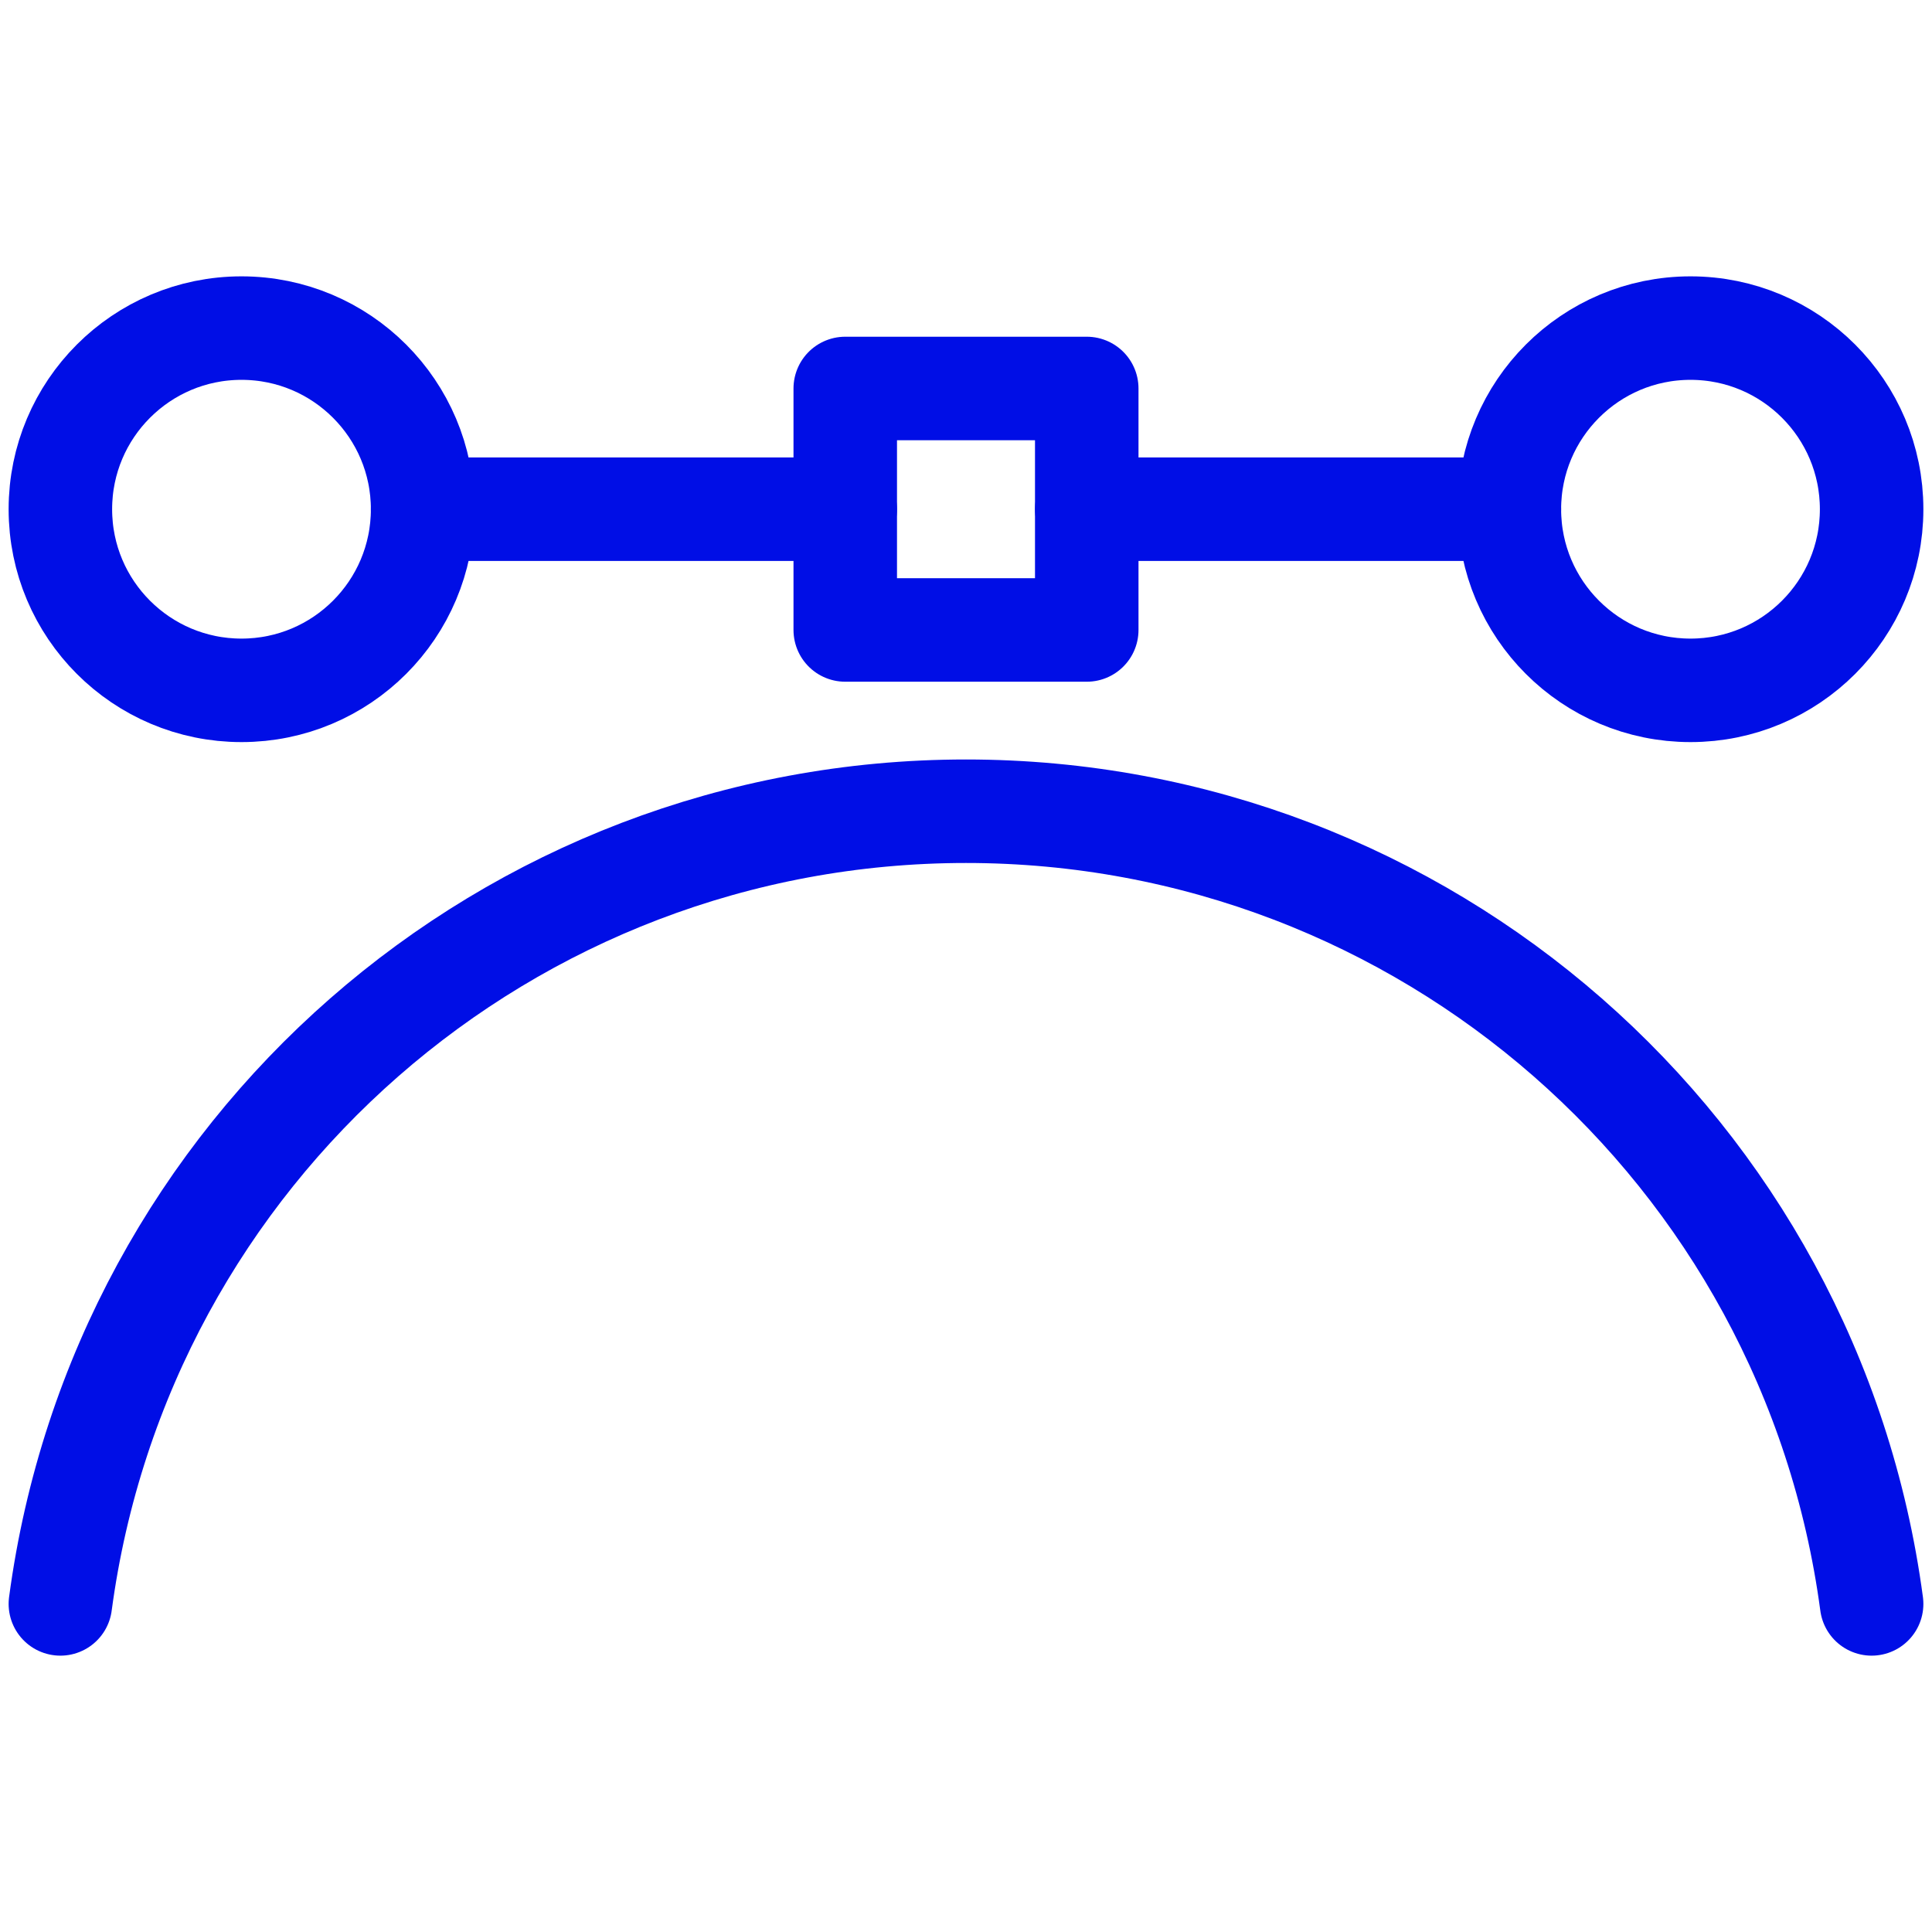
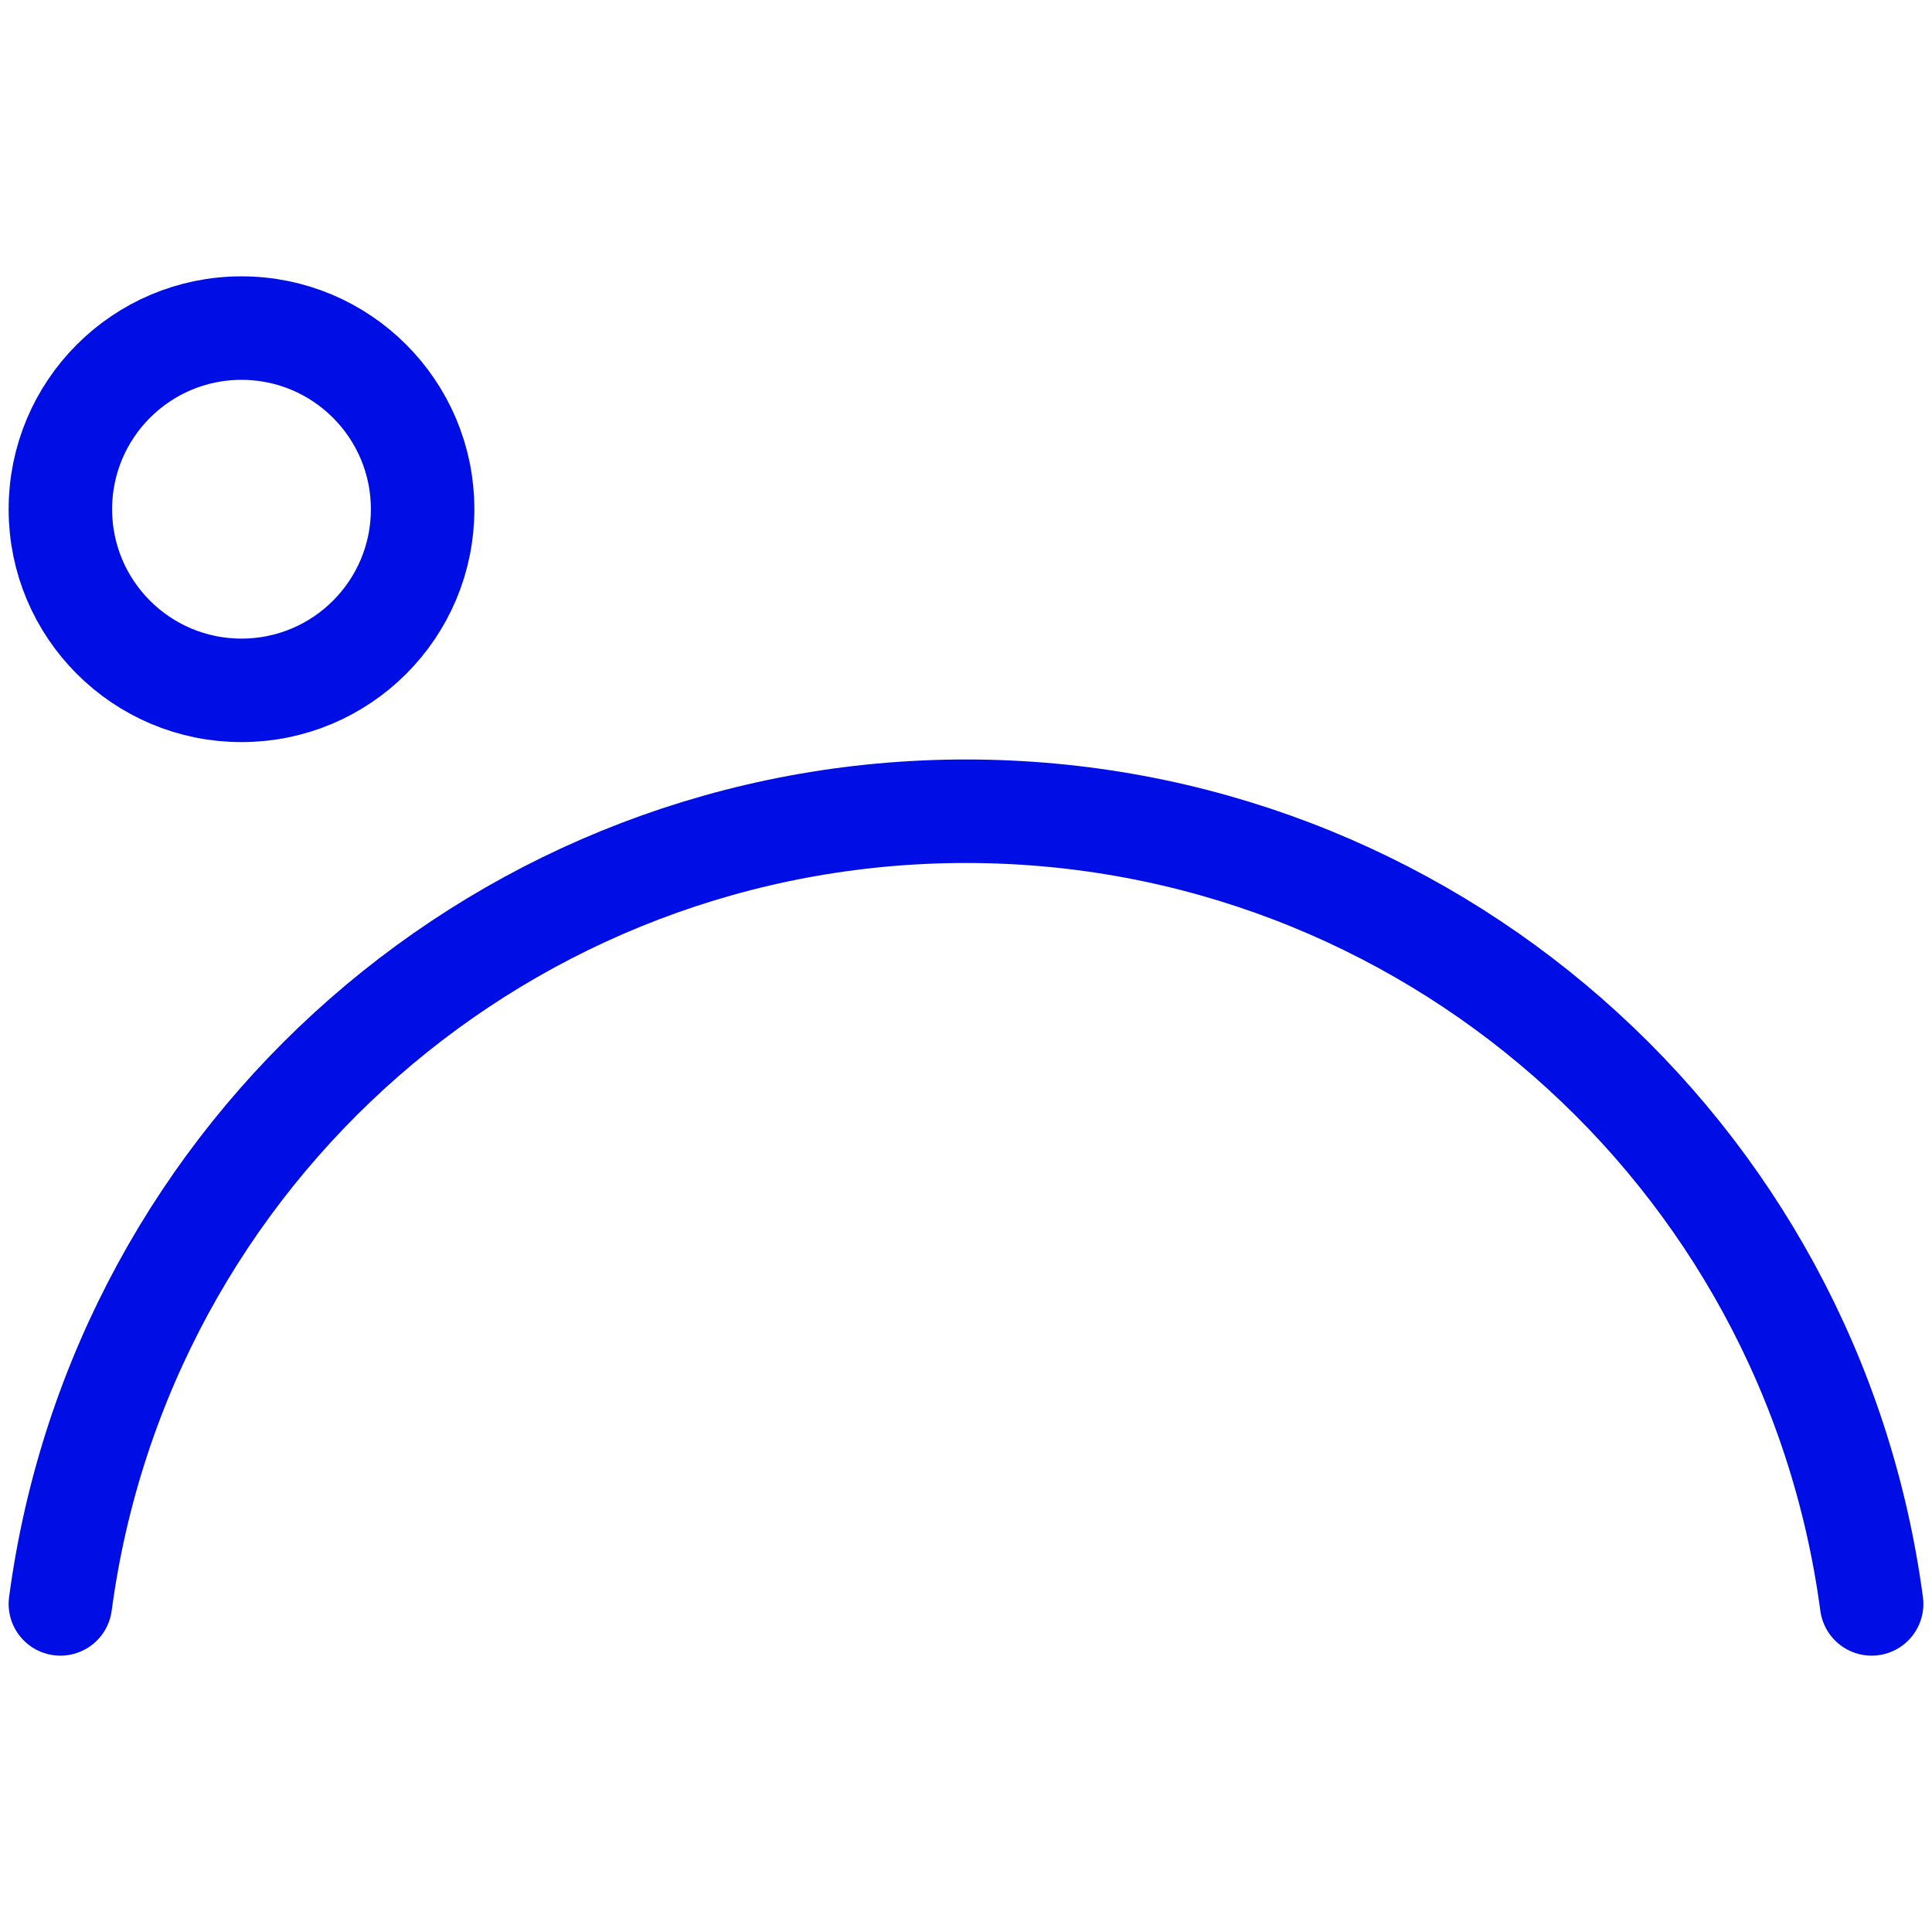
<svg xmlns="http://www.w3.org/2000/svg" width="28" height="28" viewBox="0 0 28 28" fill="none">
  <path fill-rule="evenodd" clip-rule="evenodd" d="M3.5 10.005C4.95 10.005 6.125 8.83 6.125 7.38C6.125 5.931 4.95 4.755 3.5 4.755C2.05 4.755 0.875 5.931 0.875 7.38C0.875 8.83 2.05 10.005 3.5 10.005Z" stroke="#000EE6" stroke-width="1.5" stroke-linecap="round" stroke-linejoin="round" />
-   <path fill-rule="evenodd" clip-rule="evenodd" d="M24.5 10.005C25.95 10.005 27.125 8.83 27.125 7.38C27.125 5.931 25.95 4.755 24.5 4.755C23.05 4.755 21.875 5.931 21.875 7.38C21.875 8.83 23.05 10.005 24.5 10.005Z" stroke="#000EE6" stroke-width="1.5" stroke-linecap="round" stroke-linejoin="round" />
-   <path d="M15.75 7.38H21.875" stroke="#000EE6" stroke-width="1.5" stroke-linecap="round" stroke-linejoin="round" />
-   <path d="M6.125 7.38H12.25" stroke="#000EE6" stroke-width="1.5" stroke-linecap="round" stroke-linejoin="round" />
-   <rect x="12.25" y="5.63" width="3.5" height="3.5" stroke="#000EE6" stroke-width="1.5" stroke-linecap="round" stroke-linejoin="round" />
  <path d="M27.125 23.245C26.246 16.668 20.635 11.757 14 11.757C7.365 11.757 1.754 16.668 0.875 23.245" stroke="#000EE6" stroke-width="1.5" stroke-linecap="round" stroke-linejoin="round" />
</svg>